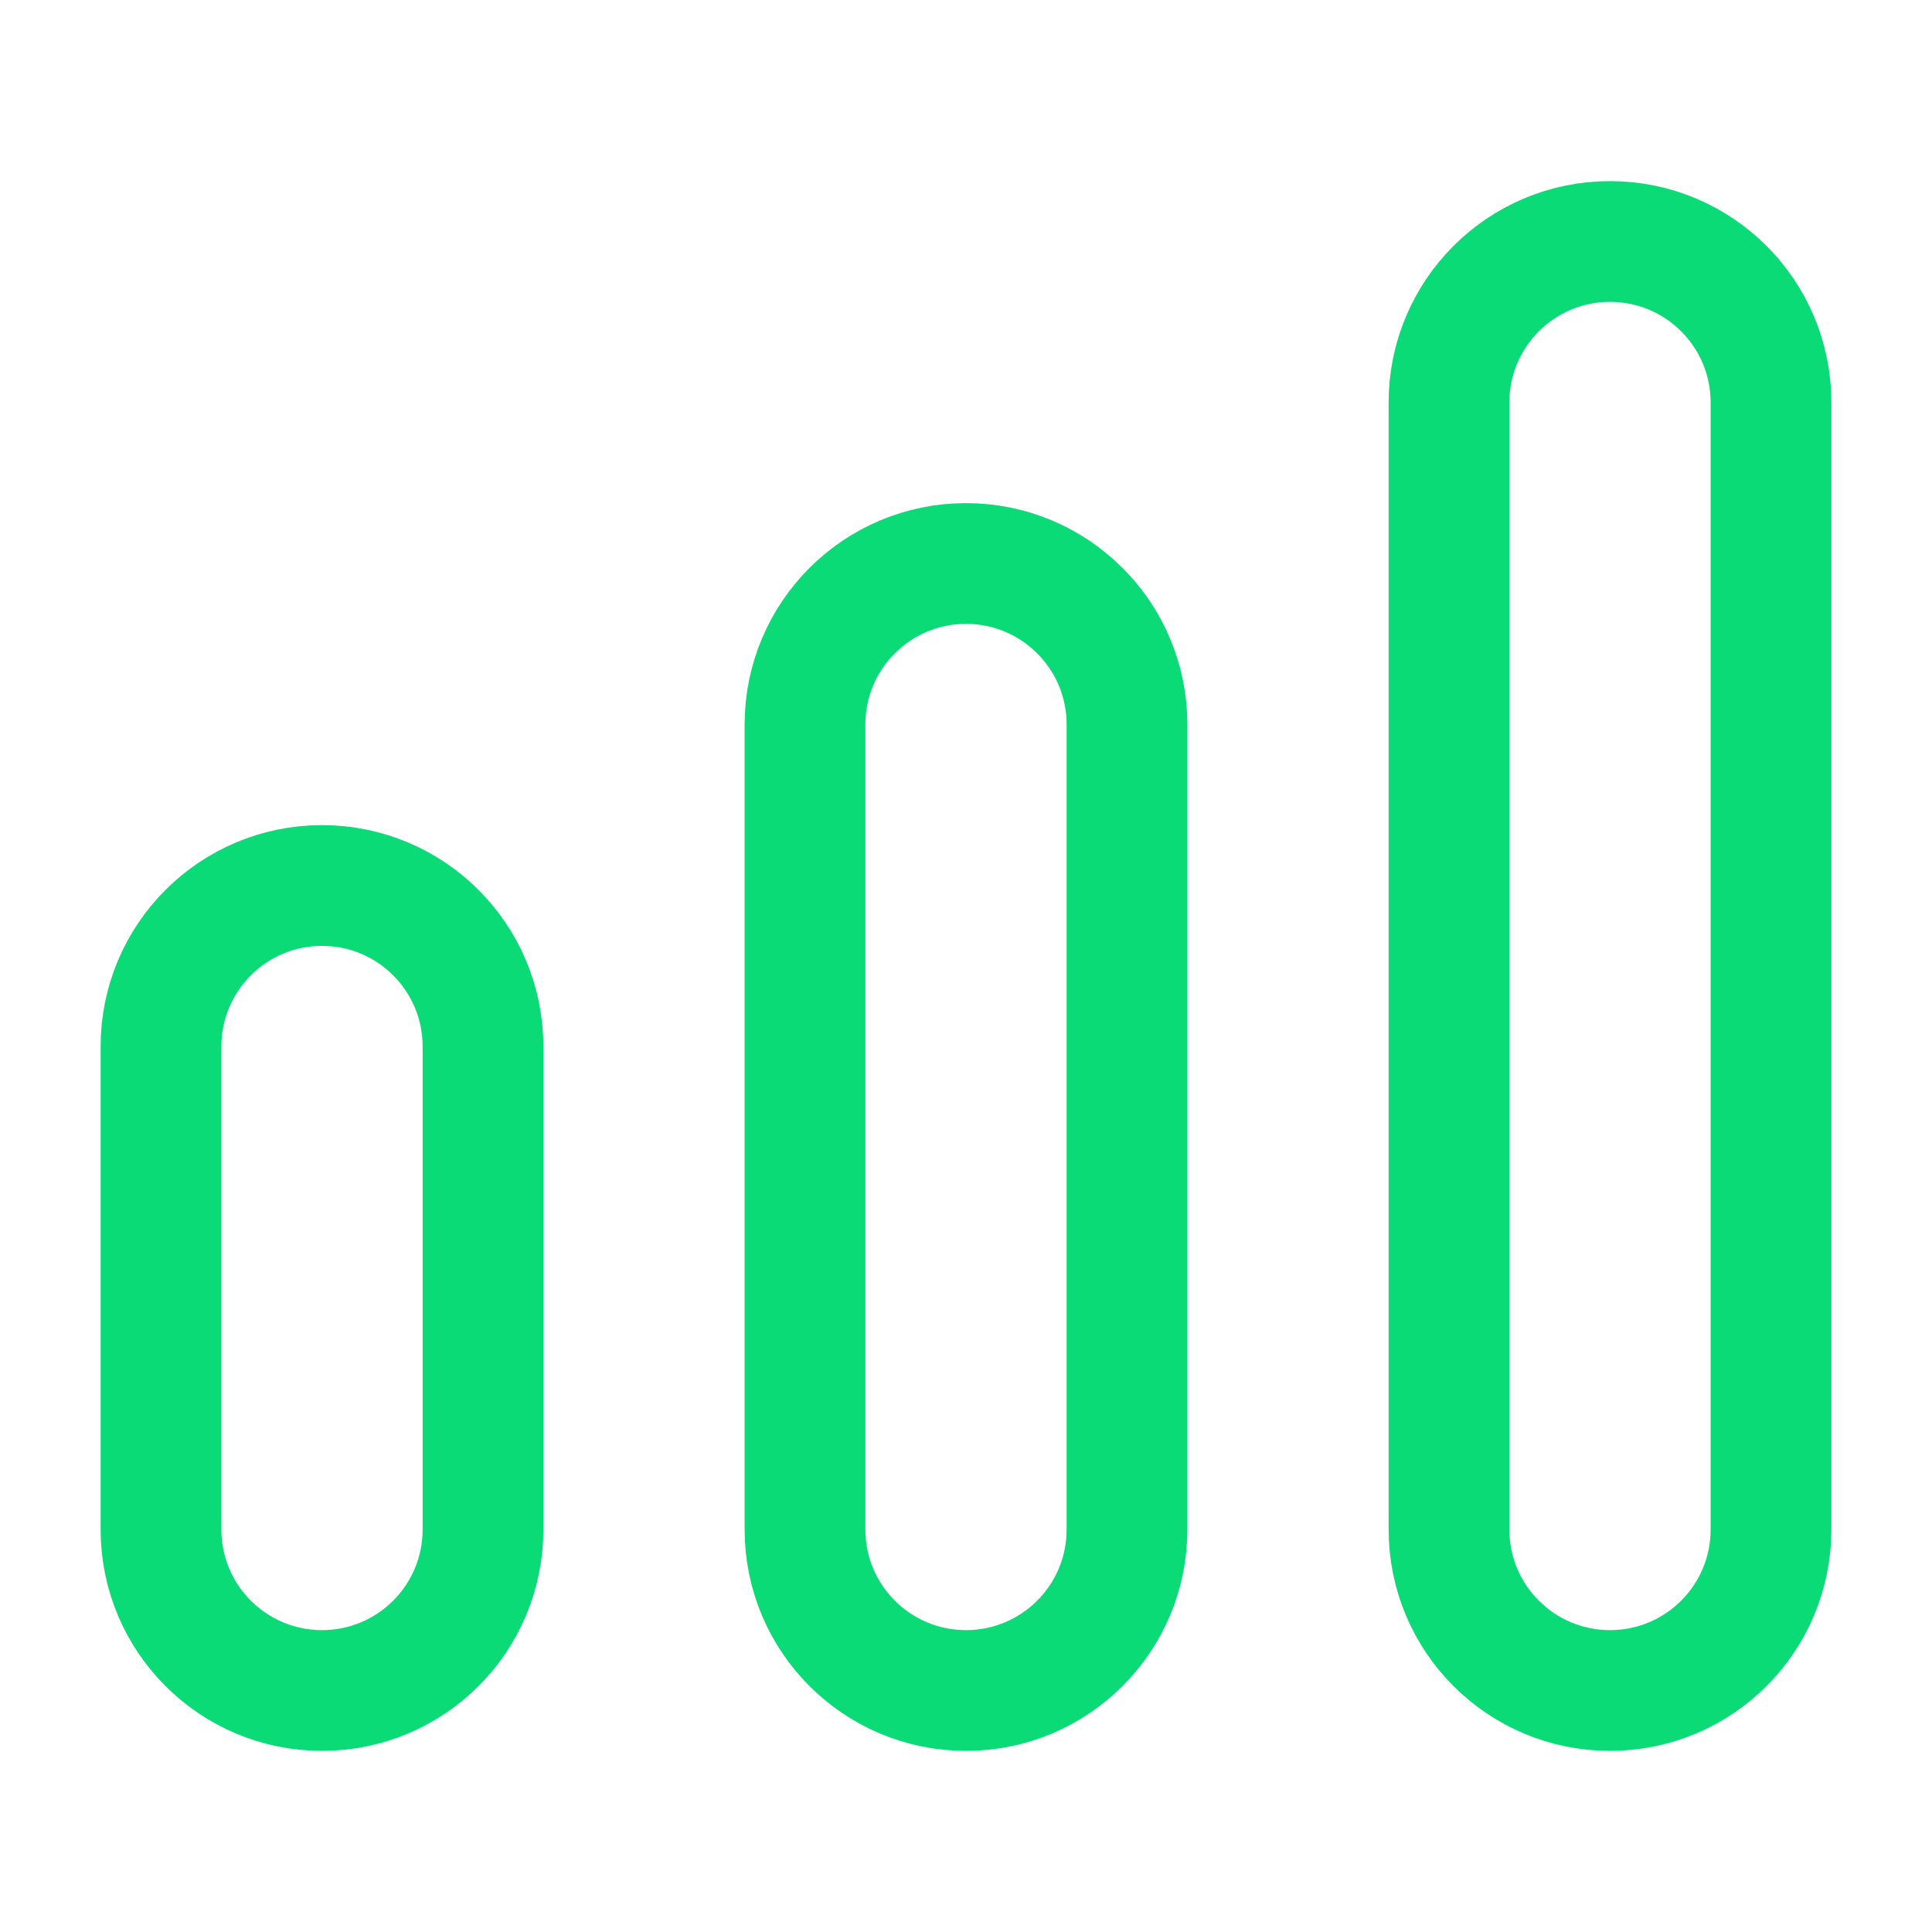
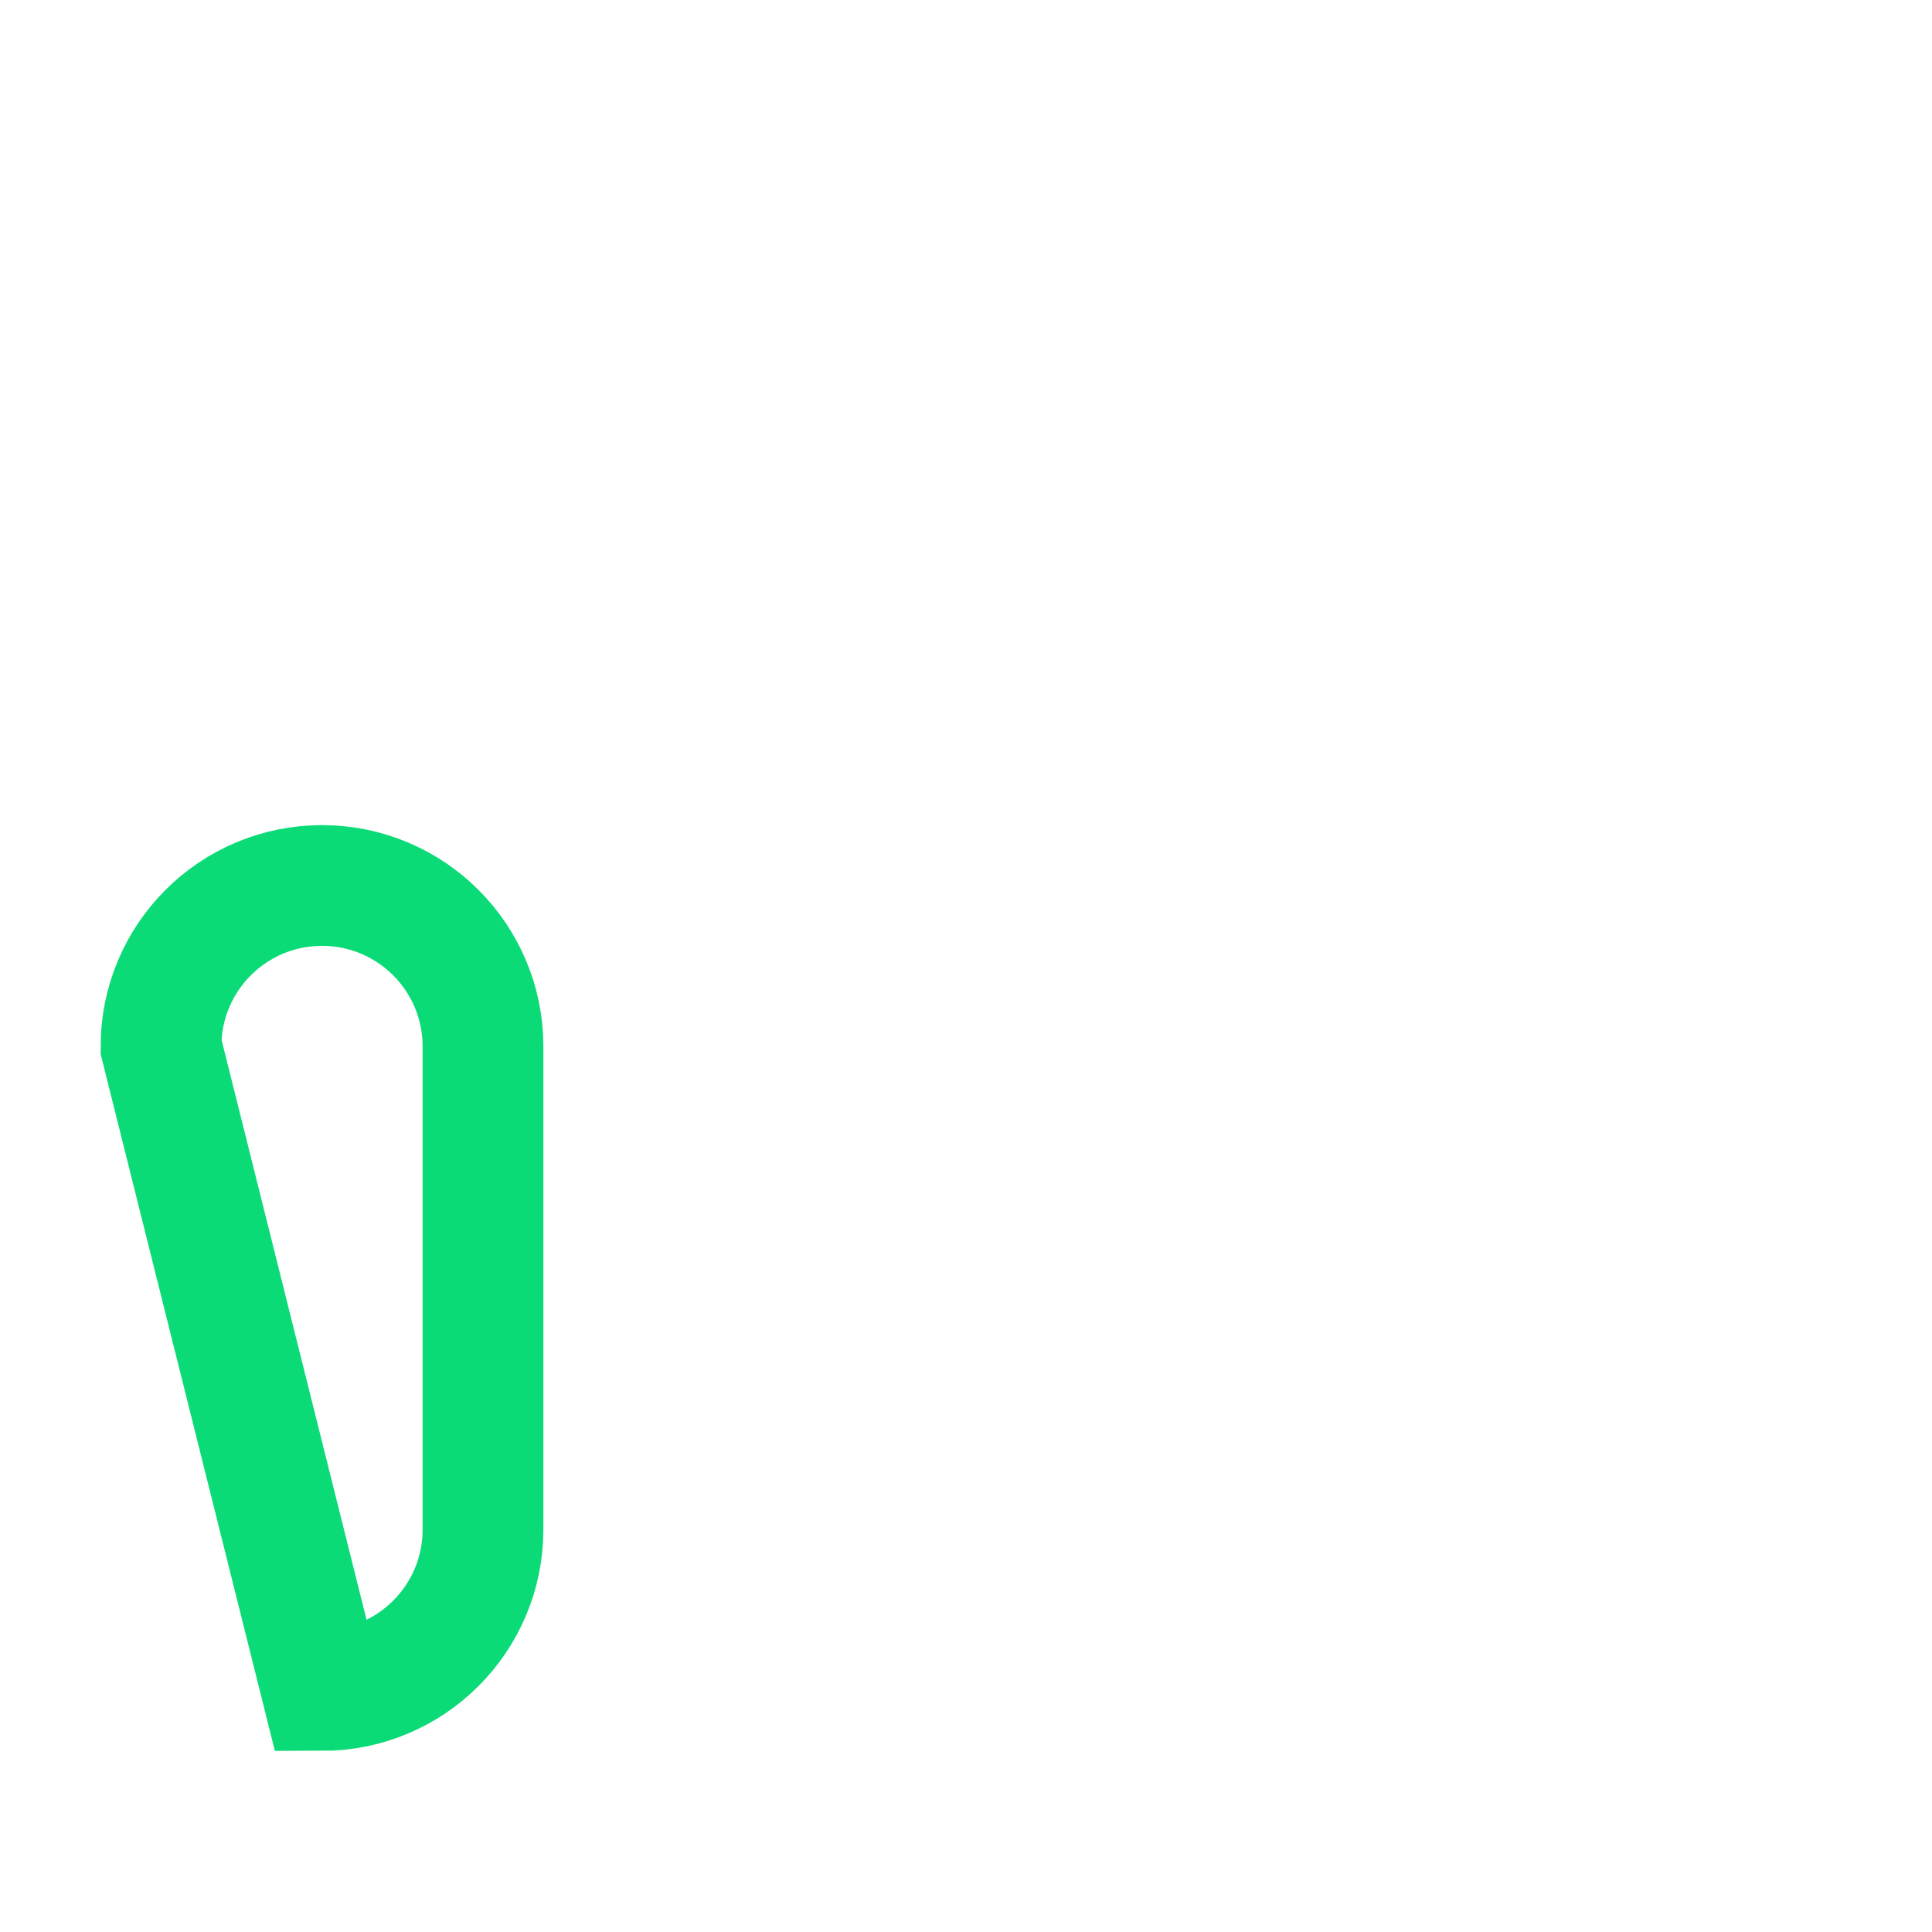
<svg xmlns="http://www.w3.org/2000/svg" width="24" height="24" viewBox="0 0 24 24" fill="none">
-   <path d="M20 3C21.105 3 22 3.895 22 5V19C22 20.105 21.105 21 20 21C18.895 21 18 20.105 18 19V5C18 3.895 18.895 3 20 3Z" stroke="#0BDB77" stroke-width="1.5" />
-   <path d="M4 11C5.105 11 6 11.895 6 13L6 19C6 20.105 5.105 21 4 21C2.895 21 2 20.105 2 19L2 13C2 11.895 2.895 11 4 11Z" stroke="#0BDB77" stroke-width="1.5" />
-   <path d="M12 7C13.105 7 14 7.895 14 9V19C14 20.105 13.105 21 12 21C10.895 21 10 20.105 10 19L10 9C10 7.895 10.895 7 12 7Z" stroke="#0BDB77" stroke-width="1.5" />
+   <path d="M4 11C5.105 11 6 11.895 6 13L6 19C6 20.105 5.105 21 4 21L2 13C2 11.895 2.895 11 4 11Z" stroke="#0BDB77" stroke-width="1.5" />
</svg>